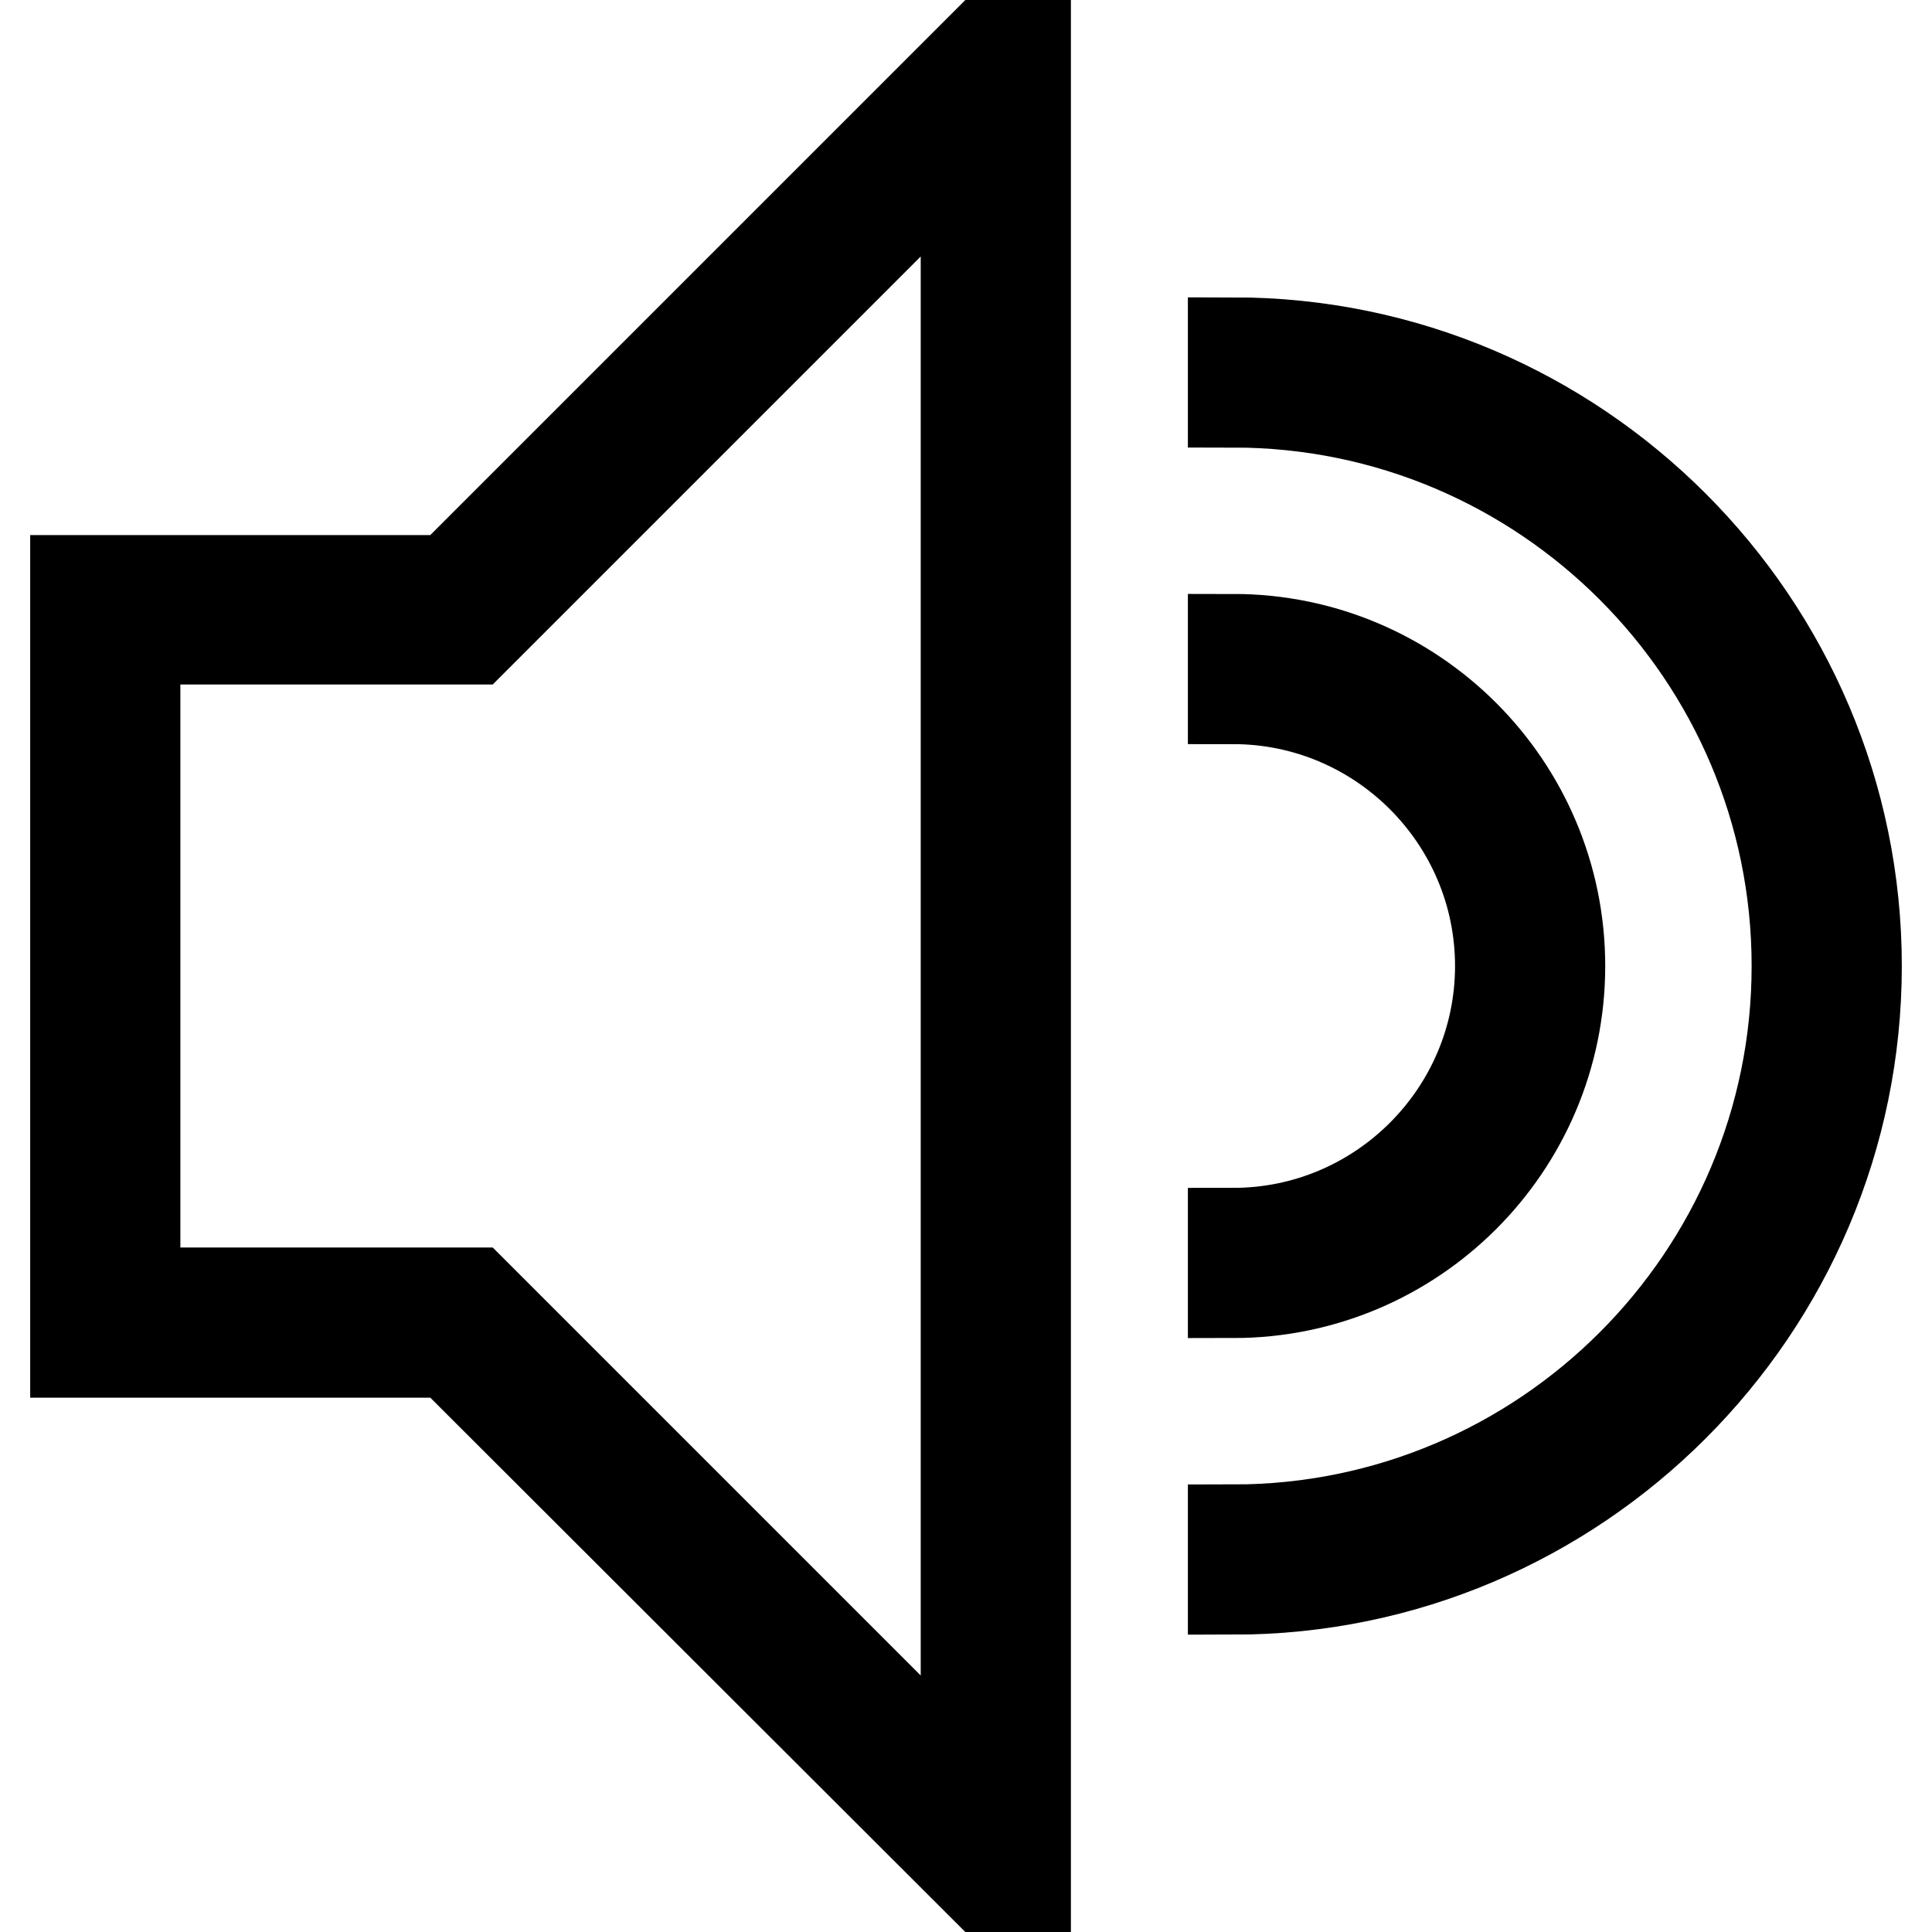
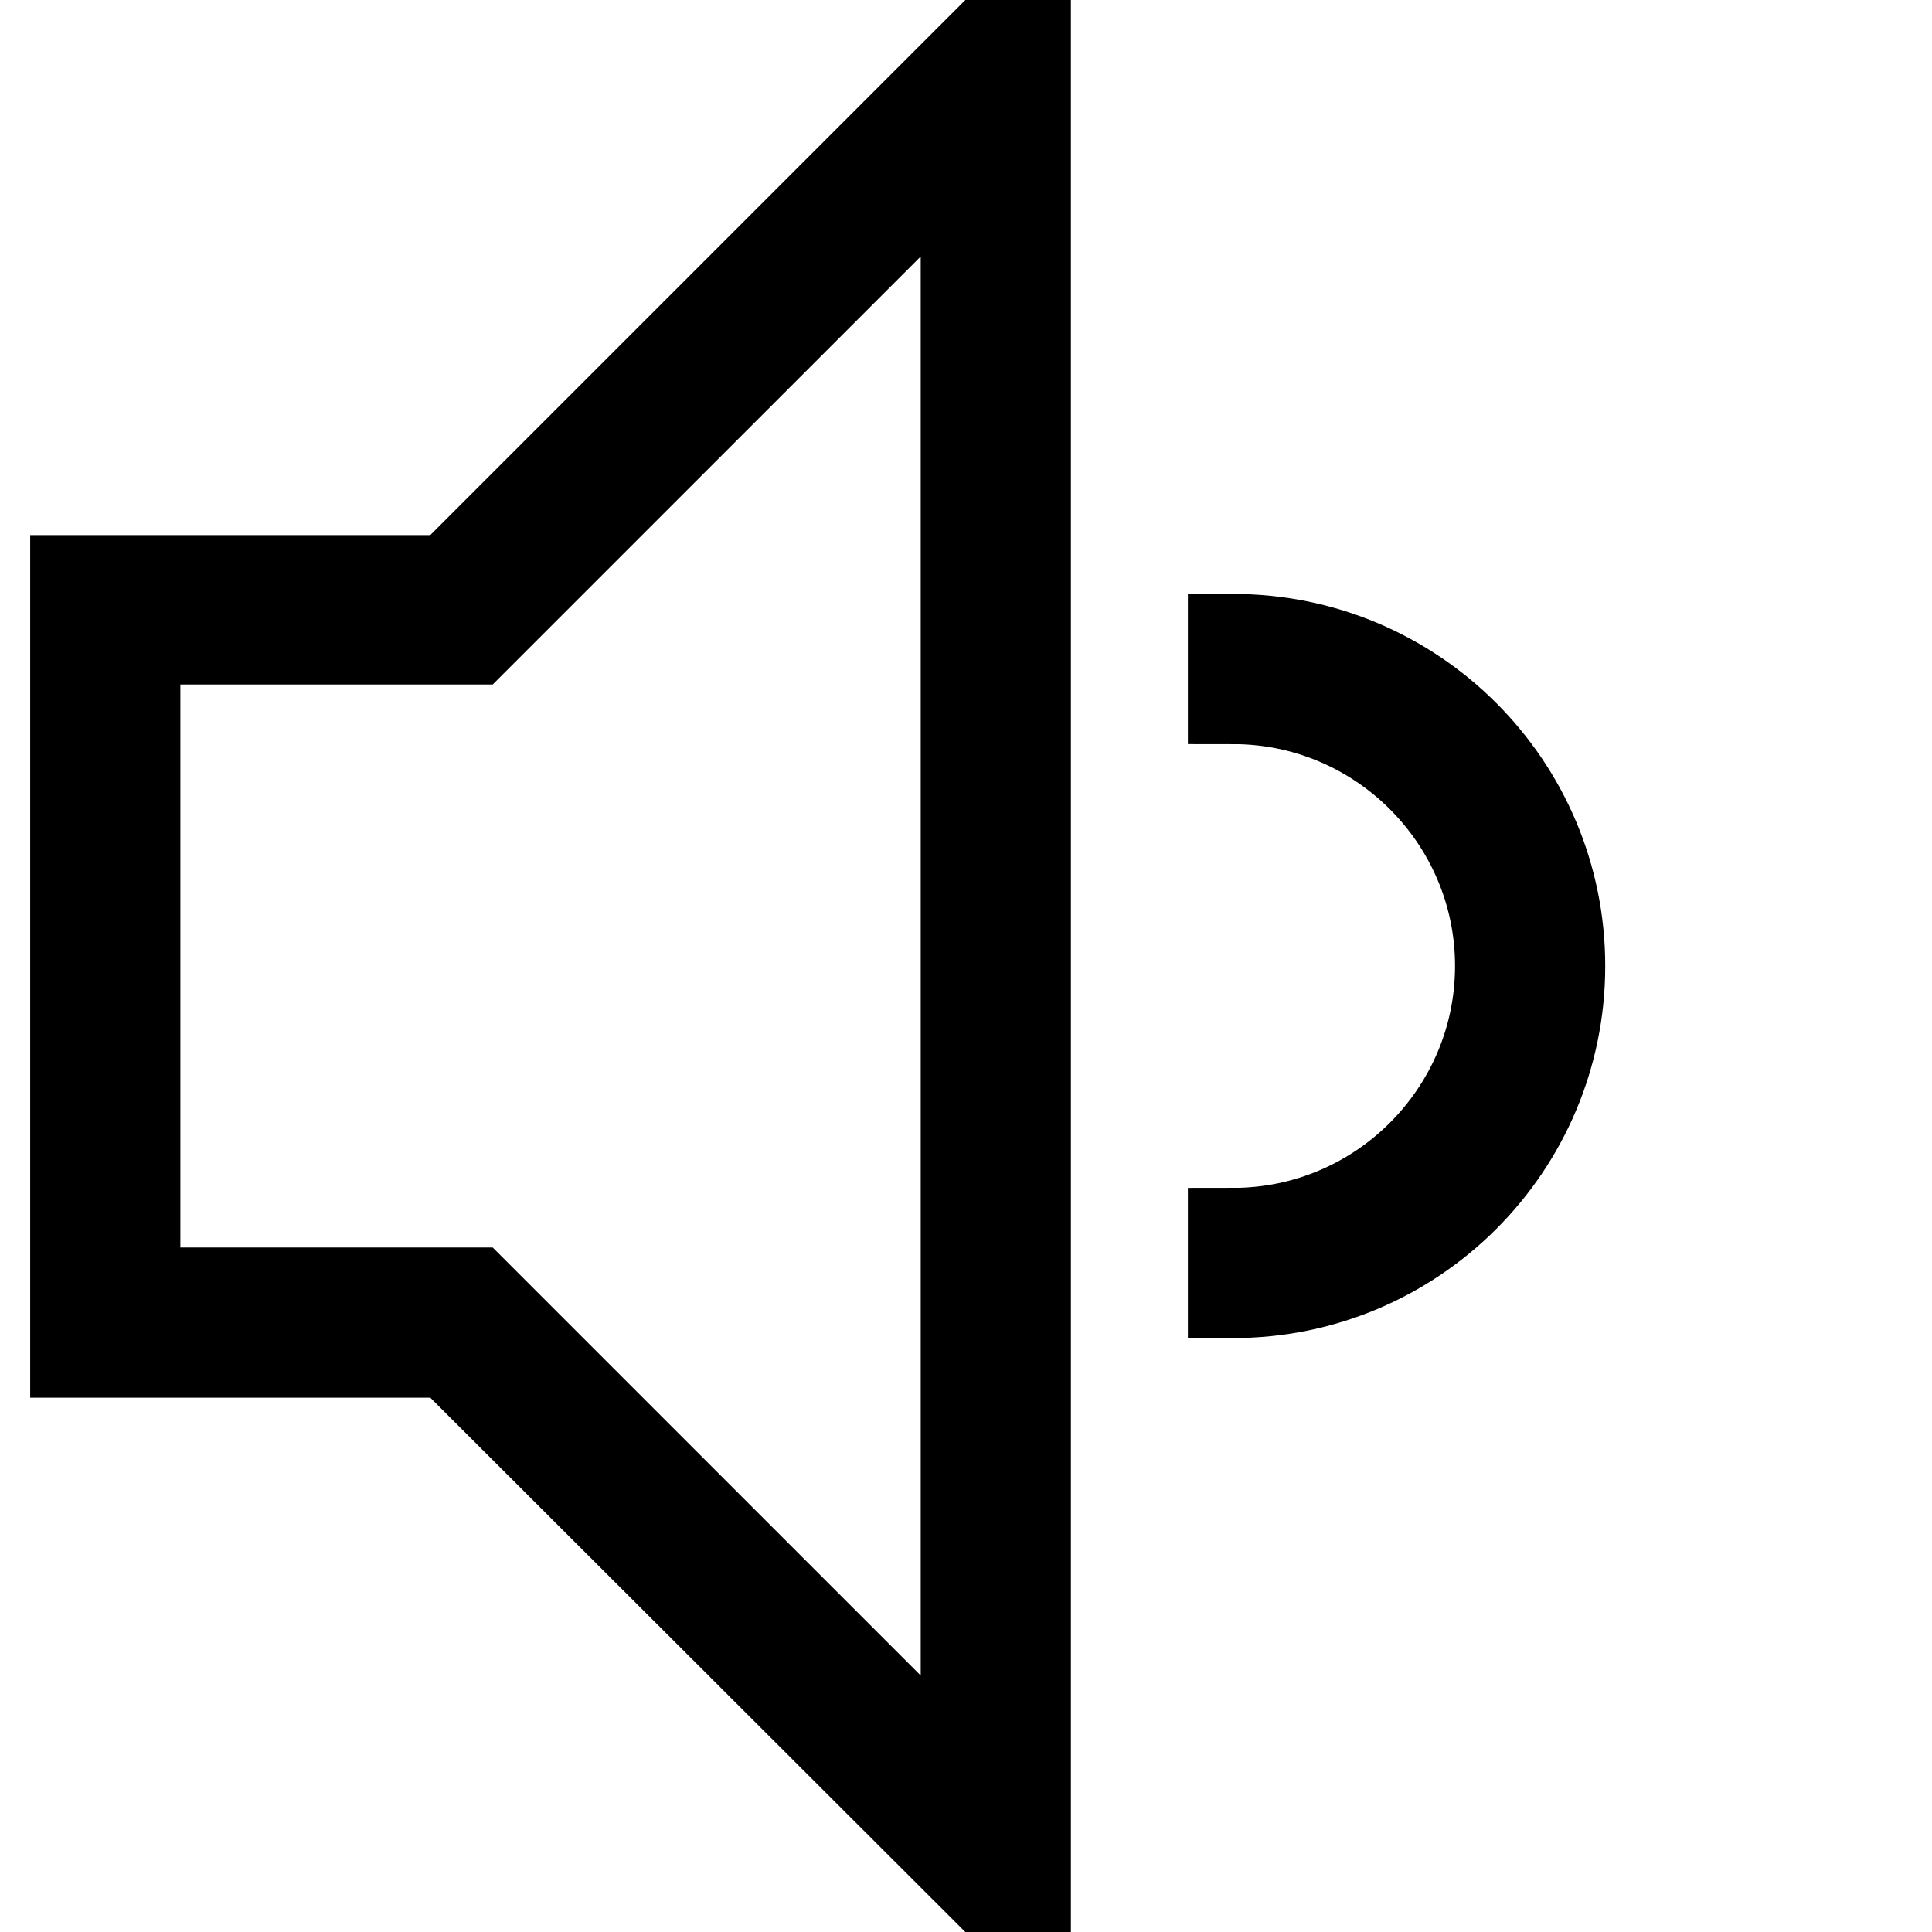
<svg xmlns="http://www.w3.org/2000/svg" version="1.1" x="0px" y="0px" viewBox="0 0 256 256" enable-background="new 0 0 256 256" xml:space="preserve">
  <g>
    <g>
      <path stroke-width="12" fill-opacity="0" stroke="#000000" d="M135.9,255.5V0.5L59.5,76.9H10v102.3h49.5L135.9,255.5z M17.9,84.7h44.9L128,19.5v217l-65.2-65.2H17.9  V84.7z" />
      <path stroke-width="12" fill-opacity="0" stroke="#000000" d="M163.4,163.4v7.9c23.9,0,43.3-19.4,43.3-43.3c0-23.9-19.4-43.3-43.3-43.3v7.9c19.5,0,35.4,15.9,35.4,35.4  S182.9,163.4,163.4,163.4z" />
-       <path stroke-width="12" fill-opacity="0" stroke="#000000" d="M163.4,210.6c45.5,0,82.6-37.1,82.6-82.6c0-45.5-37.1-82.6-82.6-82.6v7.9c41.2,0,74.7,33.5,74.7,74.7  c0,41.2-33.5,74.7-74.7,74.7V210.6z" />
    </g>
  </g>
</svg>